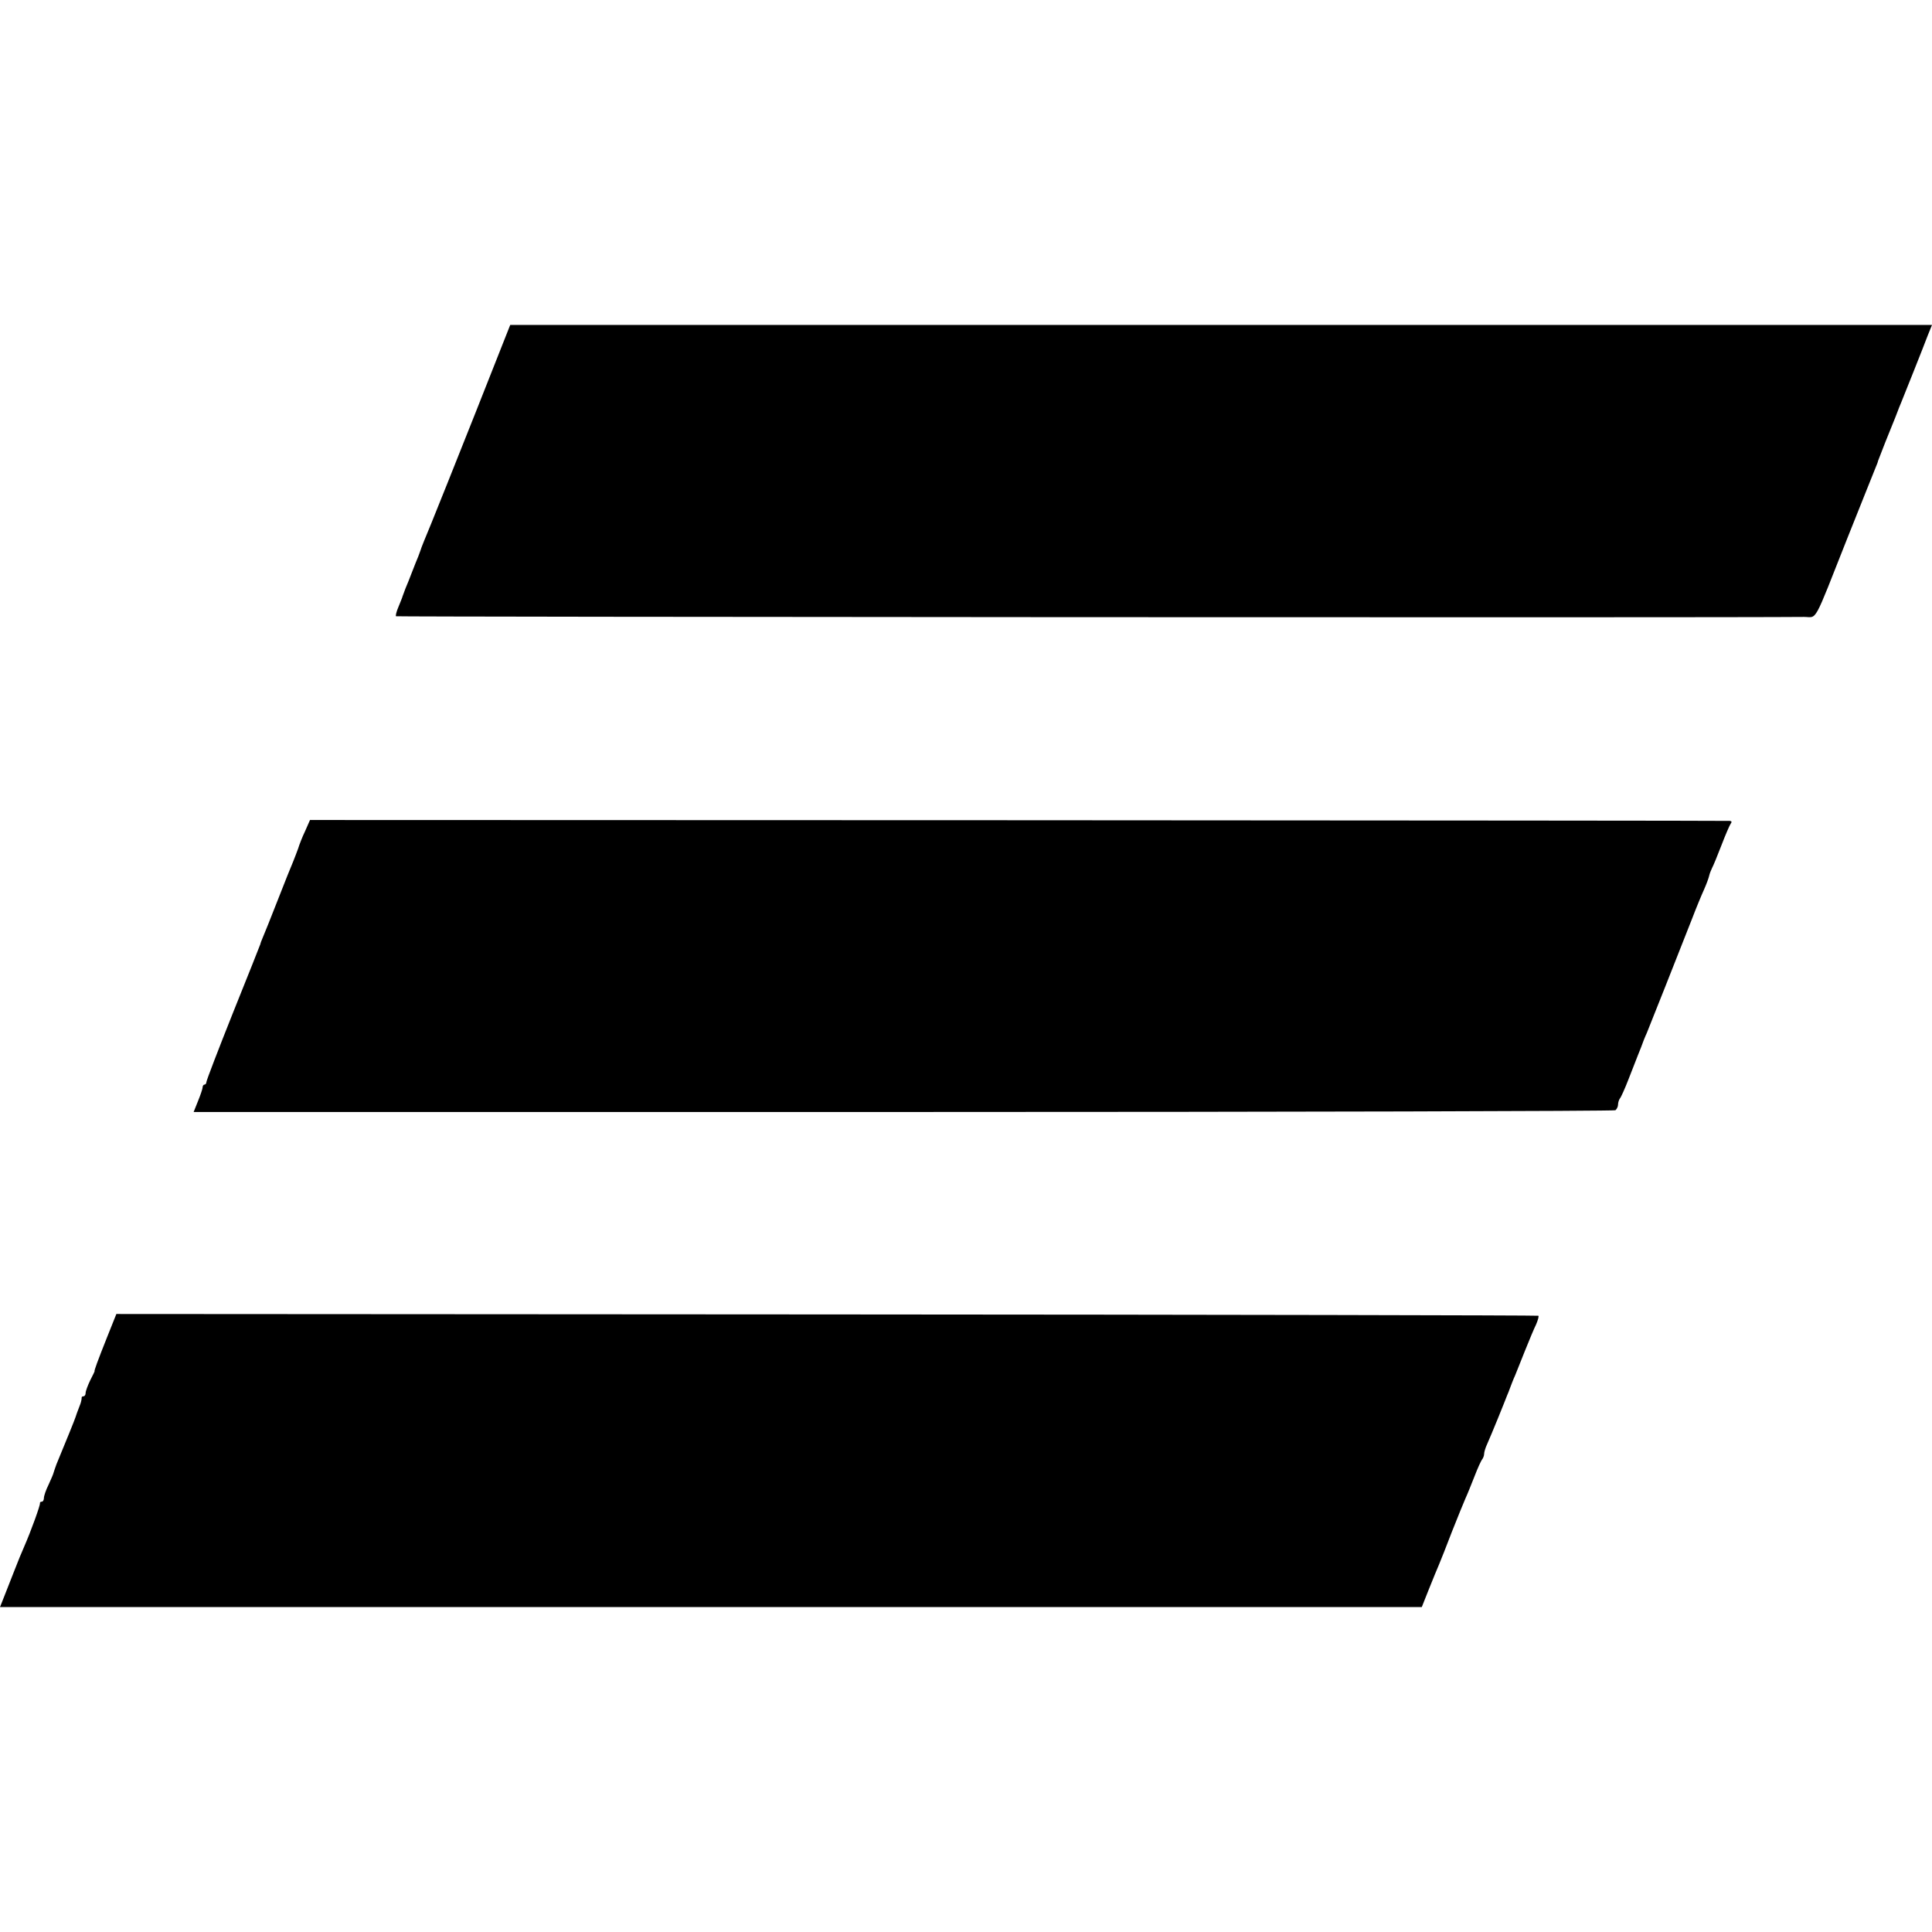
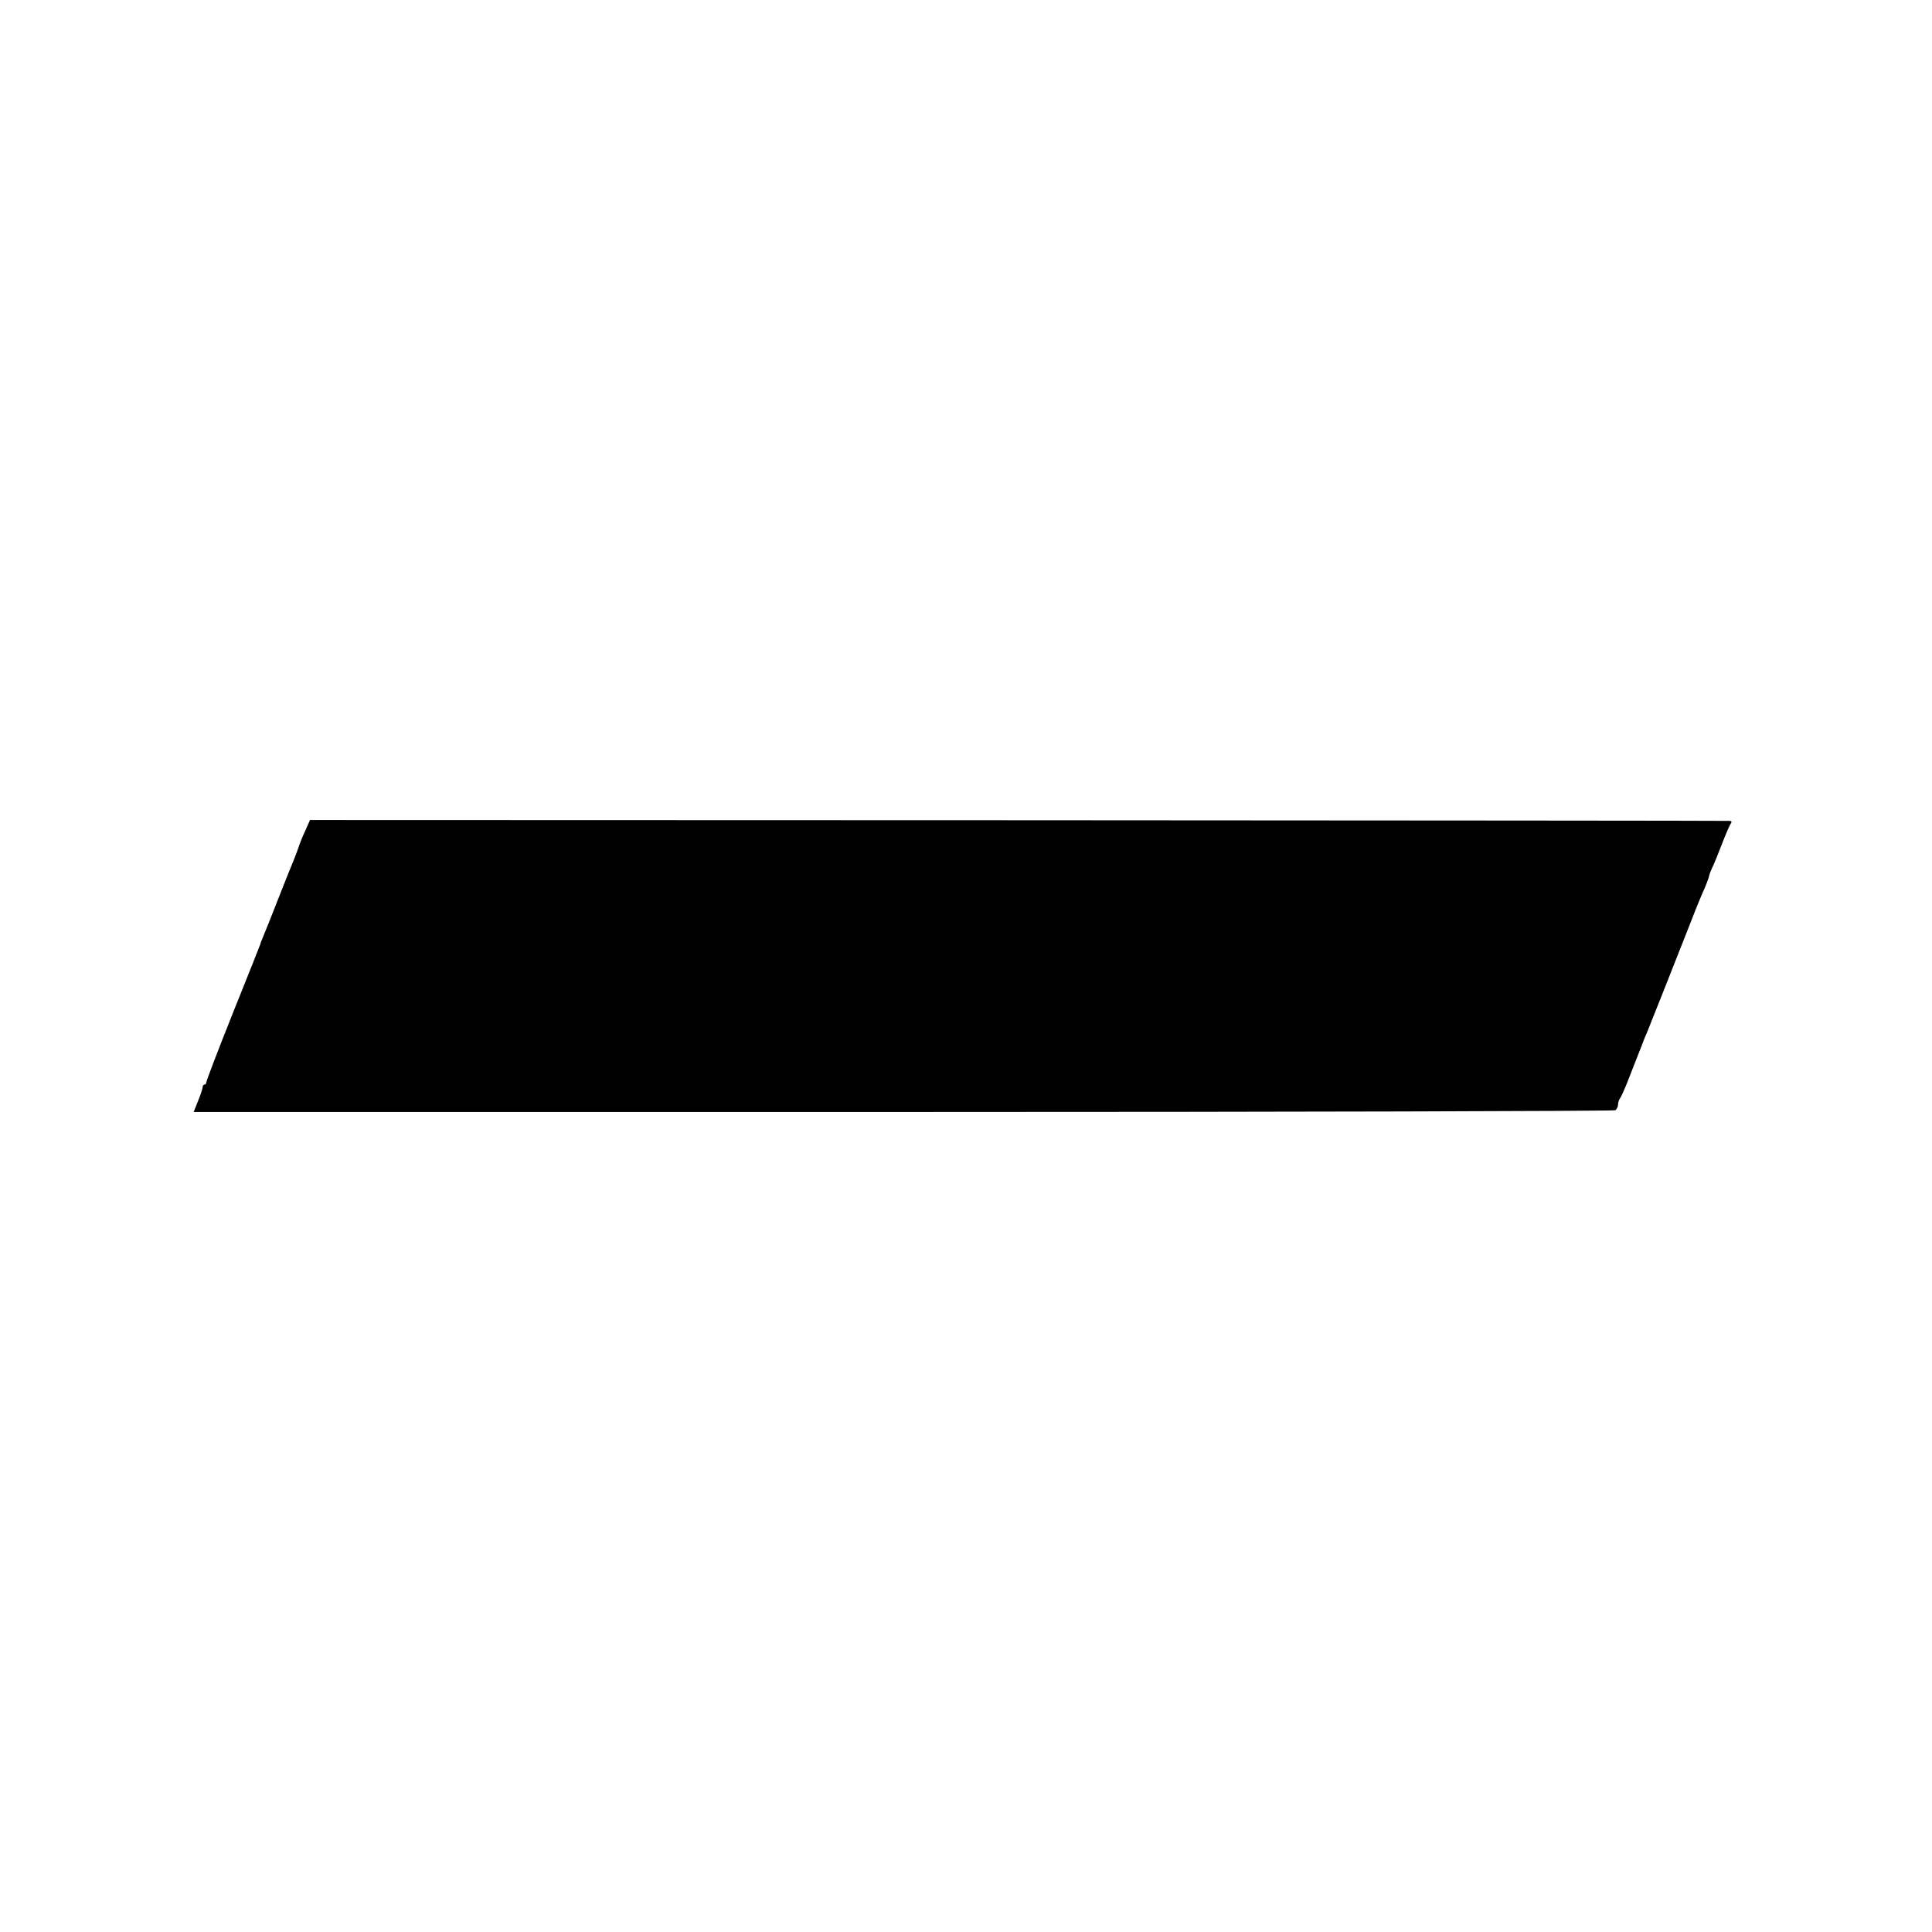
<svg xmlns="http://www.w3.org/2000/svg" version="1.0" width="880pt" height="880pt" viewBox="0 0 880 880" preserveAspectRatio="xMidYMid meet">
  <g transform="translate(0,880) scale(0.1,-0.1)" fill="#000000" stroke="none">
-     <path d="M2167 6923 c-87 -219 -178 -447 -203 -508 -25 -60 -47 -114 -48 -120 -2 -5 -7 -19 -11 -30 -5 -11 -17 -42 -28 -70 -10 -27 -24 -61 -30 -75 -5 -14 -11 -29 -13 -35 -1 -5 -10 -27 -19 -49 -9 -21 -14 -40 -11 -43 3 -3 6031 -7 6413 -3 62 0 39 -42 198 360 65 162 122 306 128 320 6 14 11 27 11 30 1 3 16 41 33 85 47 116 56 139 58 145 1 3 7 19 14 35 7 17 33 82 58 145 25 63 54 136 64 163 l19 47 -3238 0 -3238 0 -157 -397z" />
    <path d="M1390 5015 c-13 -27 -27 -63 -32 -80 -6 -16 -16 -43 -23 -60 -7 -16 -39 -95 -70 -175 -31 -80 -62 -156 -68 -170 -6 -14 -11 -27 -11 -30 -1 -3 -56 -143 -124 -311 -67 -168 -122 -311 -122 -318 0 -6 -4 -11 -8 -11 -5 0 -9 -6 -9 -12 0 -7 -10 -36 -21 -63 l-20 -50 3232 0 c1777 0 3237 4 3244 8 6 5 12 16 12 26 0 9 4 21 8 27 5 5 23 45 40 89 17 44 37 94 43 110 7 17 13 32 14 35 5 15 18 48 26 65 9 21 144 362 206 520 19 50 44 110 55 134 11 25 21 52 23 62 2 9 8 25 13 35 6 11 25 57 43 104 18 47 37 91 42 98 6 8 5 12 -4 13 -8 1 -1466 2 -3241 3 l-3226 1 -22 -50z" />
-     <path d="M490 2715 c-47 -118 -62 -160 -59 -160 1 0 -8 -19 -20 -42 -11 -23 -21 -49 -21 -58 0 -8 -4 -15 -10 -15 -5 0 -9 -3 -8 -7 0 -5 -2 -17 -6 -28 -15 -39 -19 -50 -22 -60 -2 -8 -48 -121 -87 -215 -5 -14 -11 -31 -13 -38 -1 -6 -12 -31 -23 -55 -12 -24 -21 -51 -21 -60 0 -9 -4 -17 -10 -17 -5 0 -9 -3 -8 -7 2 -8 -40 -125 -72 -198 -10 -22 -30 -71 -45 -110 -15 -38 -36 -91 -46 -117 l-19 -48 3238 0 3238 0 33 83 c18 45 39 96 46 112 7 17 34 84 59 150 26 66 54 134 61 150 8 17 26 62 41 100 15 39 31 74 36 79 4 6 8 16 8 24 0 8 6 28 14 45 8 18 30 70 49 117 19 47 38 94 42 105 5 11 9 22 10 25 6 16 18 48 26 65 4 11 25 61 44 110 20 50 43 105 52 123 8 19 13 36 10 39 -3 2 -1461 5 -3241 6 l-3236 2 -40 -100z" />
  </g>
</svg>